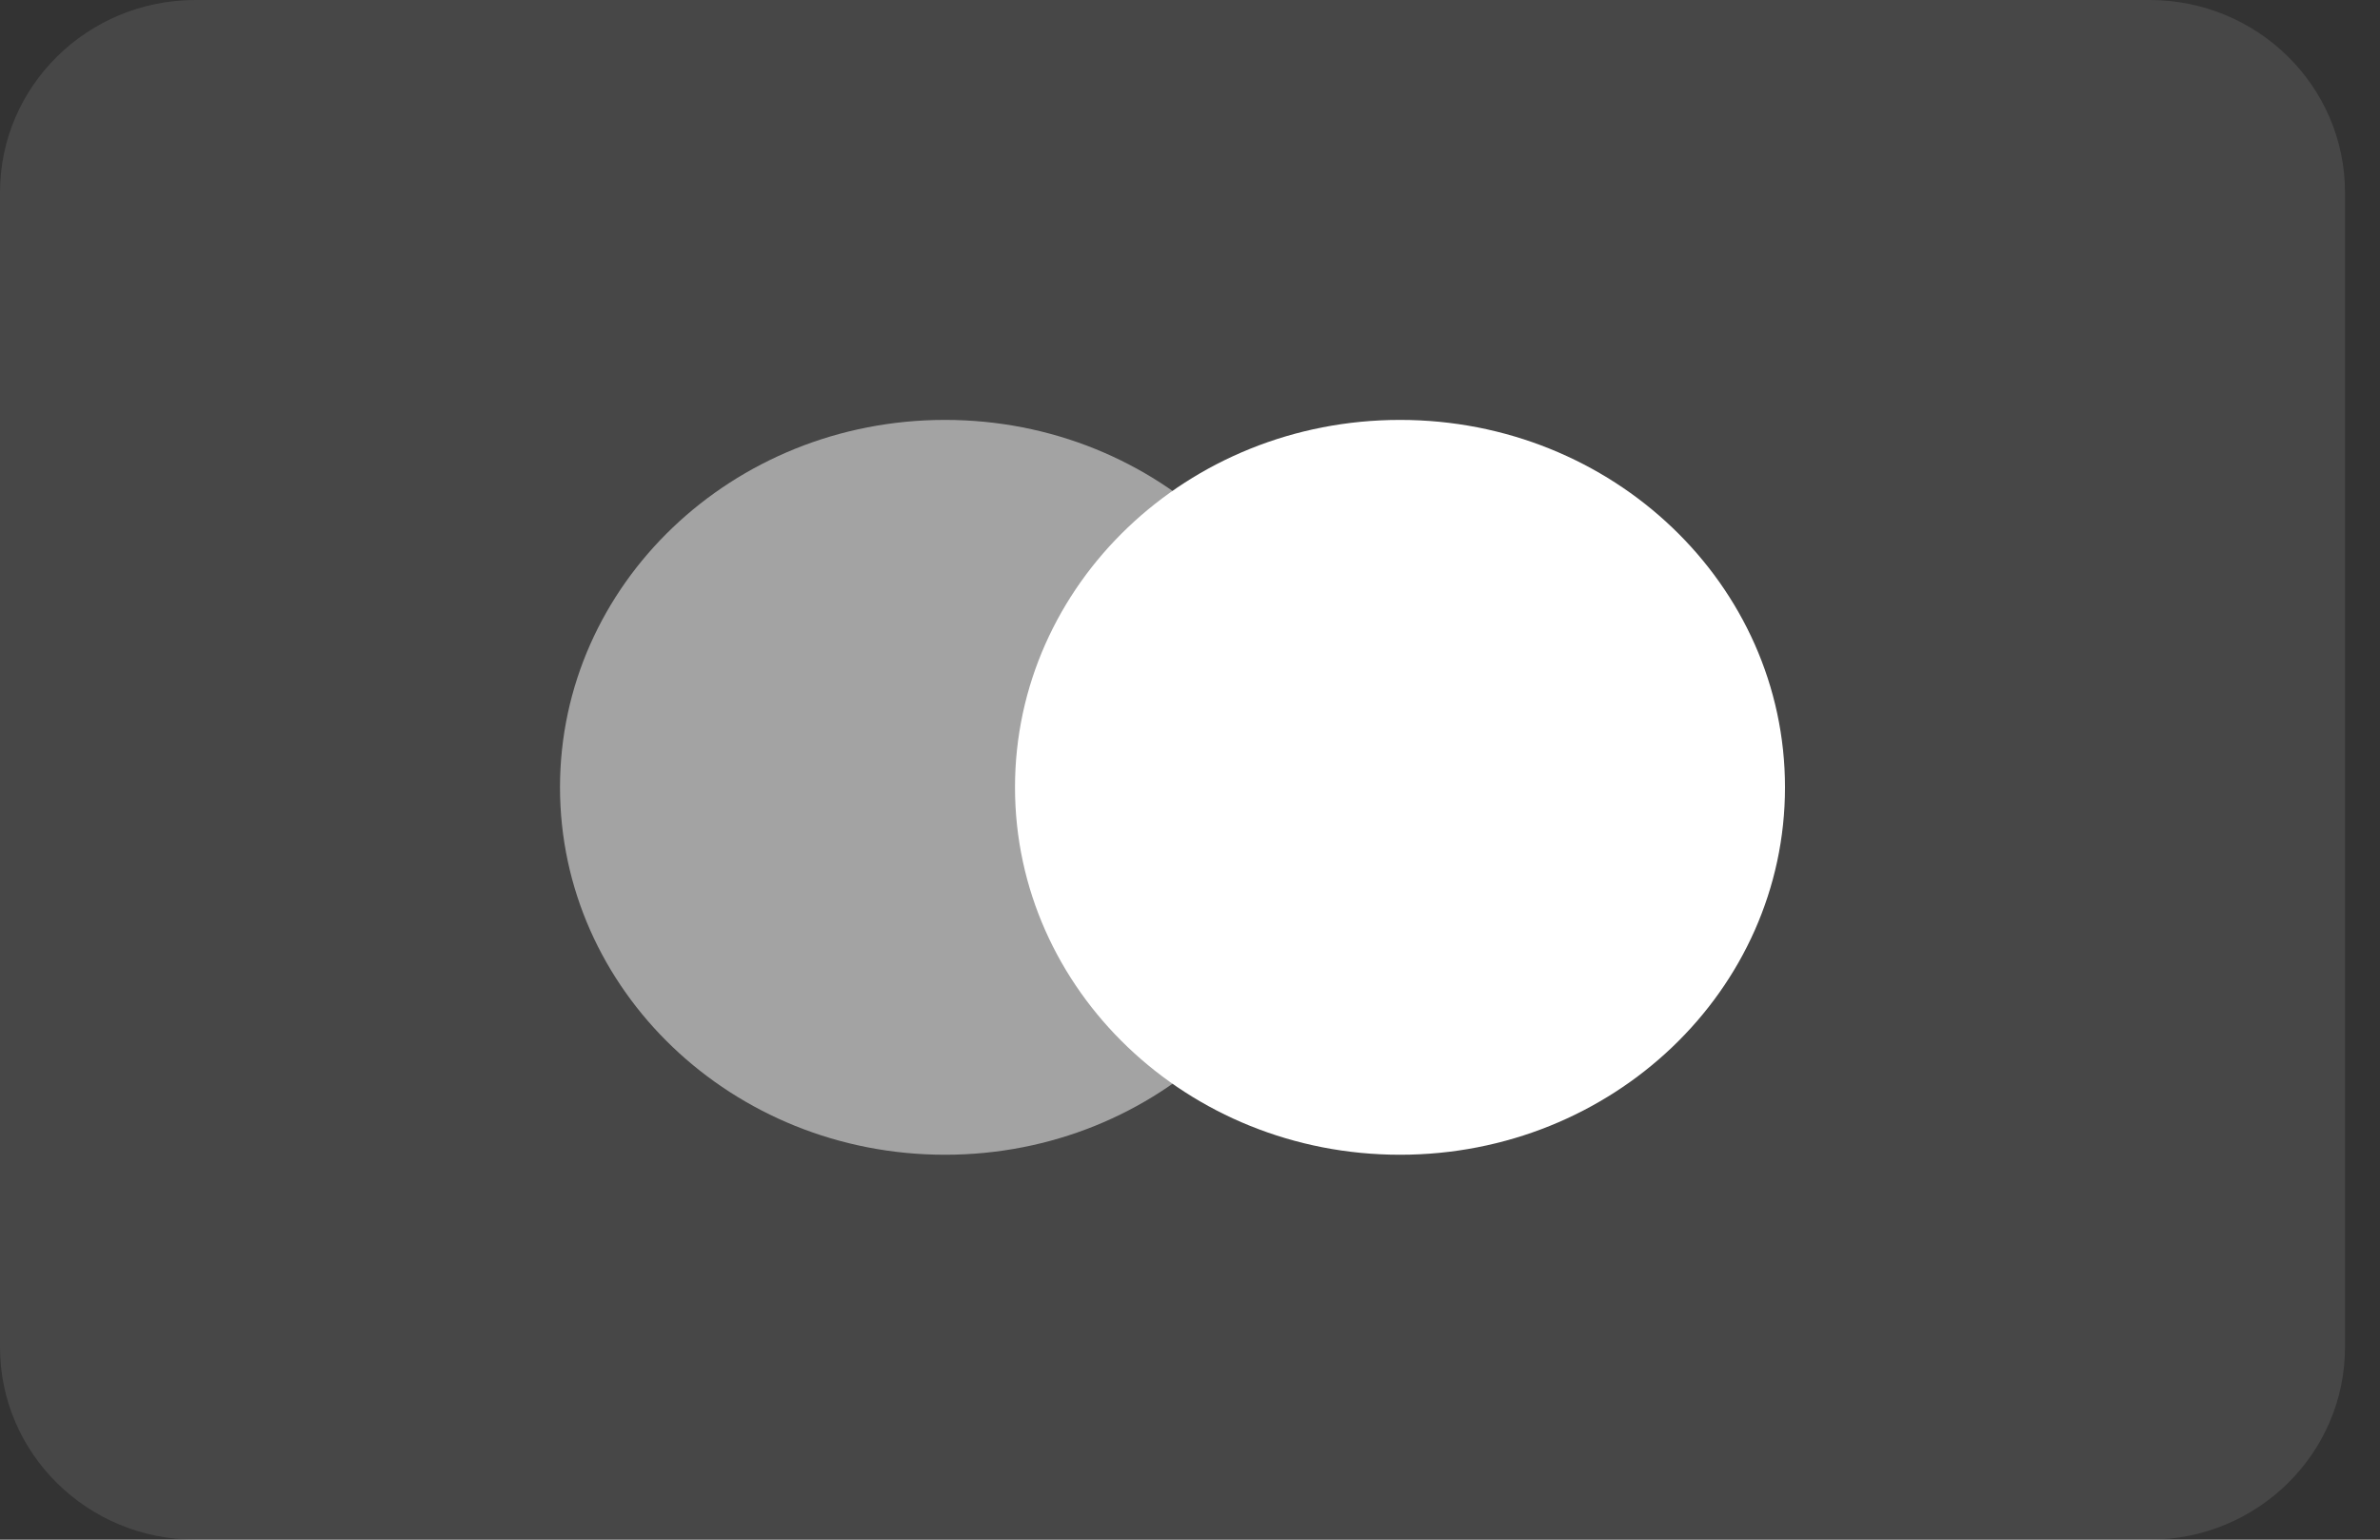
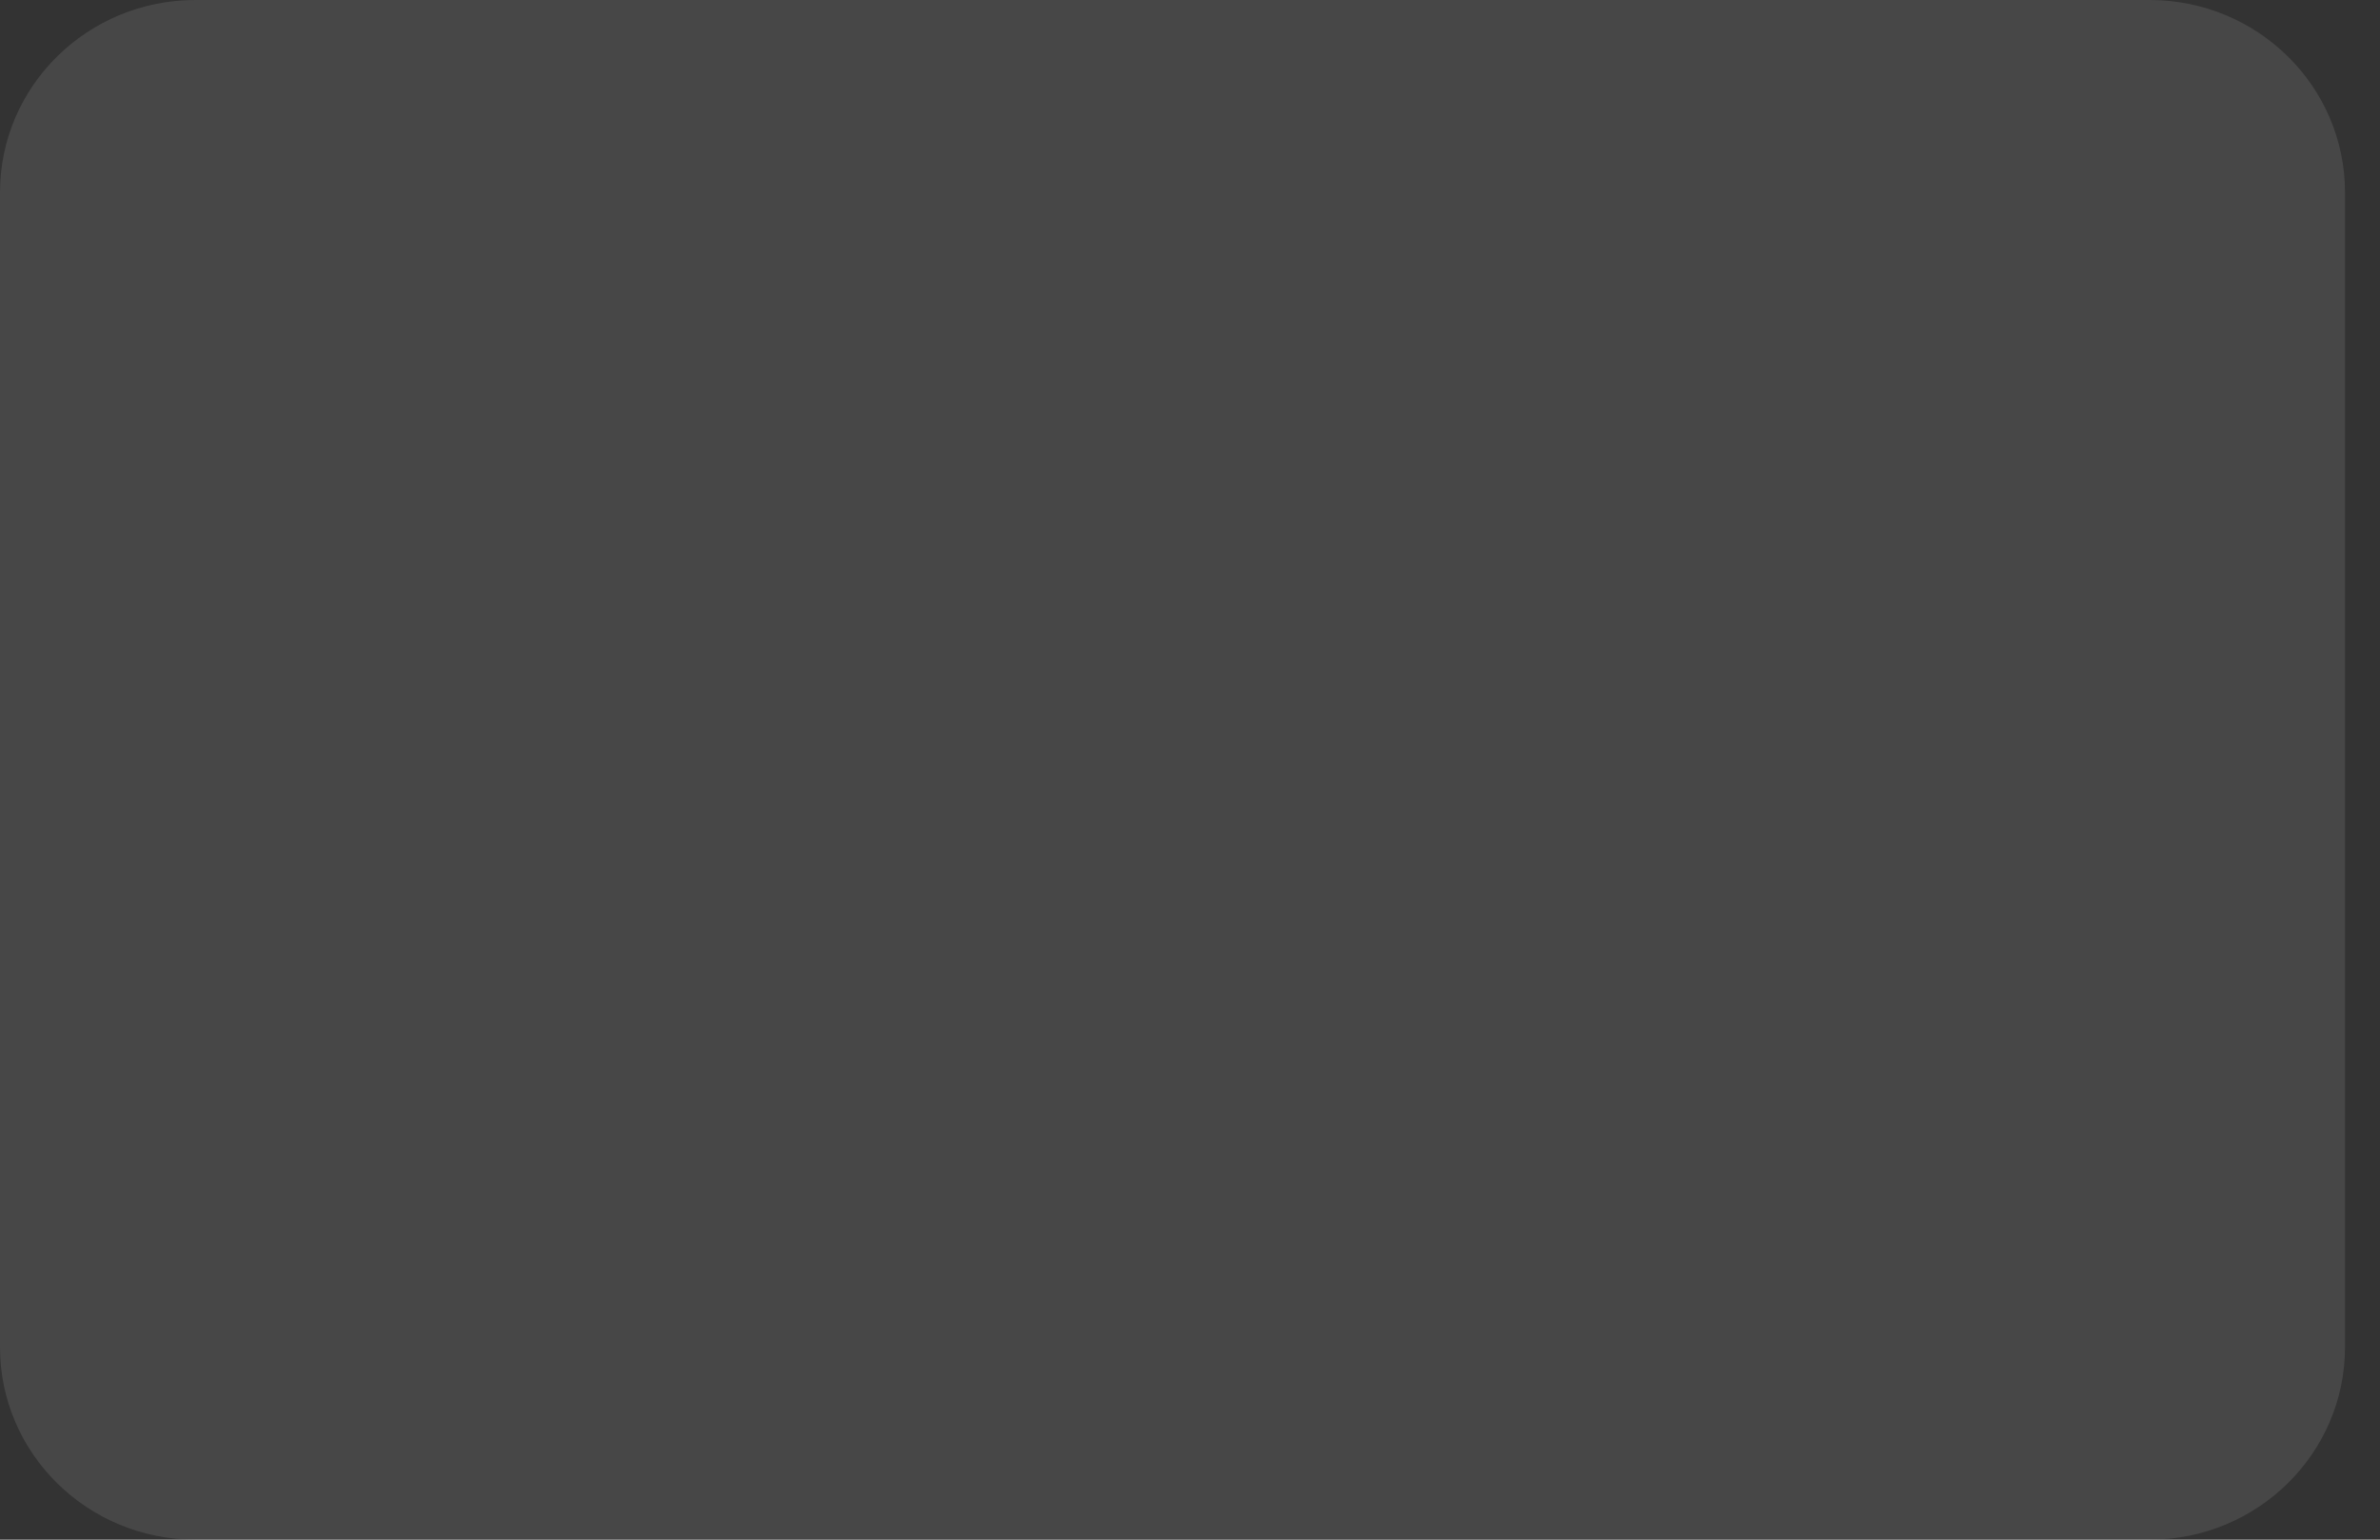
<svg xmlns="http://www.w3.org/2000/svg" width="34" height="22" viewBox="0 0 34 22" fill="none">
  <rect x="0" y="0" width="34" height="22" fill="#333333" stroke="none" />
  <path d="M0 2.75C0 1.231 1.25 0 2.792 0H30.708C32.25 0 33.5 1.231 33.5 2.75V19.25C33.5 20.769 32.25 22 30.708 22H2.792C1.25 22 0 20.769 0 19.25V2.75Z" fill="white" fill-opacity="0.1" />
-   <path d="M13.5 16.5C16.538 16.5 19 14.149 19 11.25C19 8.351 16.538 6 13.5 6C10.462 6 8 8.351 8 11.25C8 14.149 10.462 16.5 13.5 16.5Z" fill="white" fill-opacity="0.5" />
-   <path d="M20 16.5C23.038 16.5 25.5 14.149 25.5 11.25C25.5 8.351 23.038 6 20 6C16.962 6 14.5 8.351 14.5 11.25C14.5 14.149 16.962 16.5 20 16.5Z" fill="white" />
</svg>